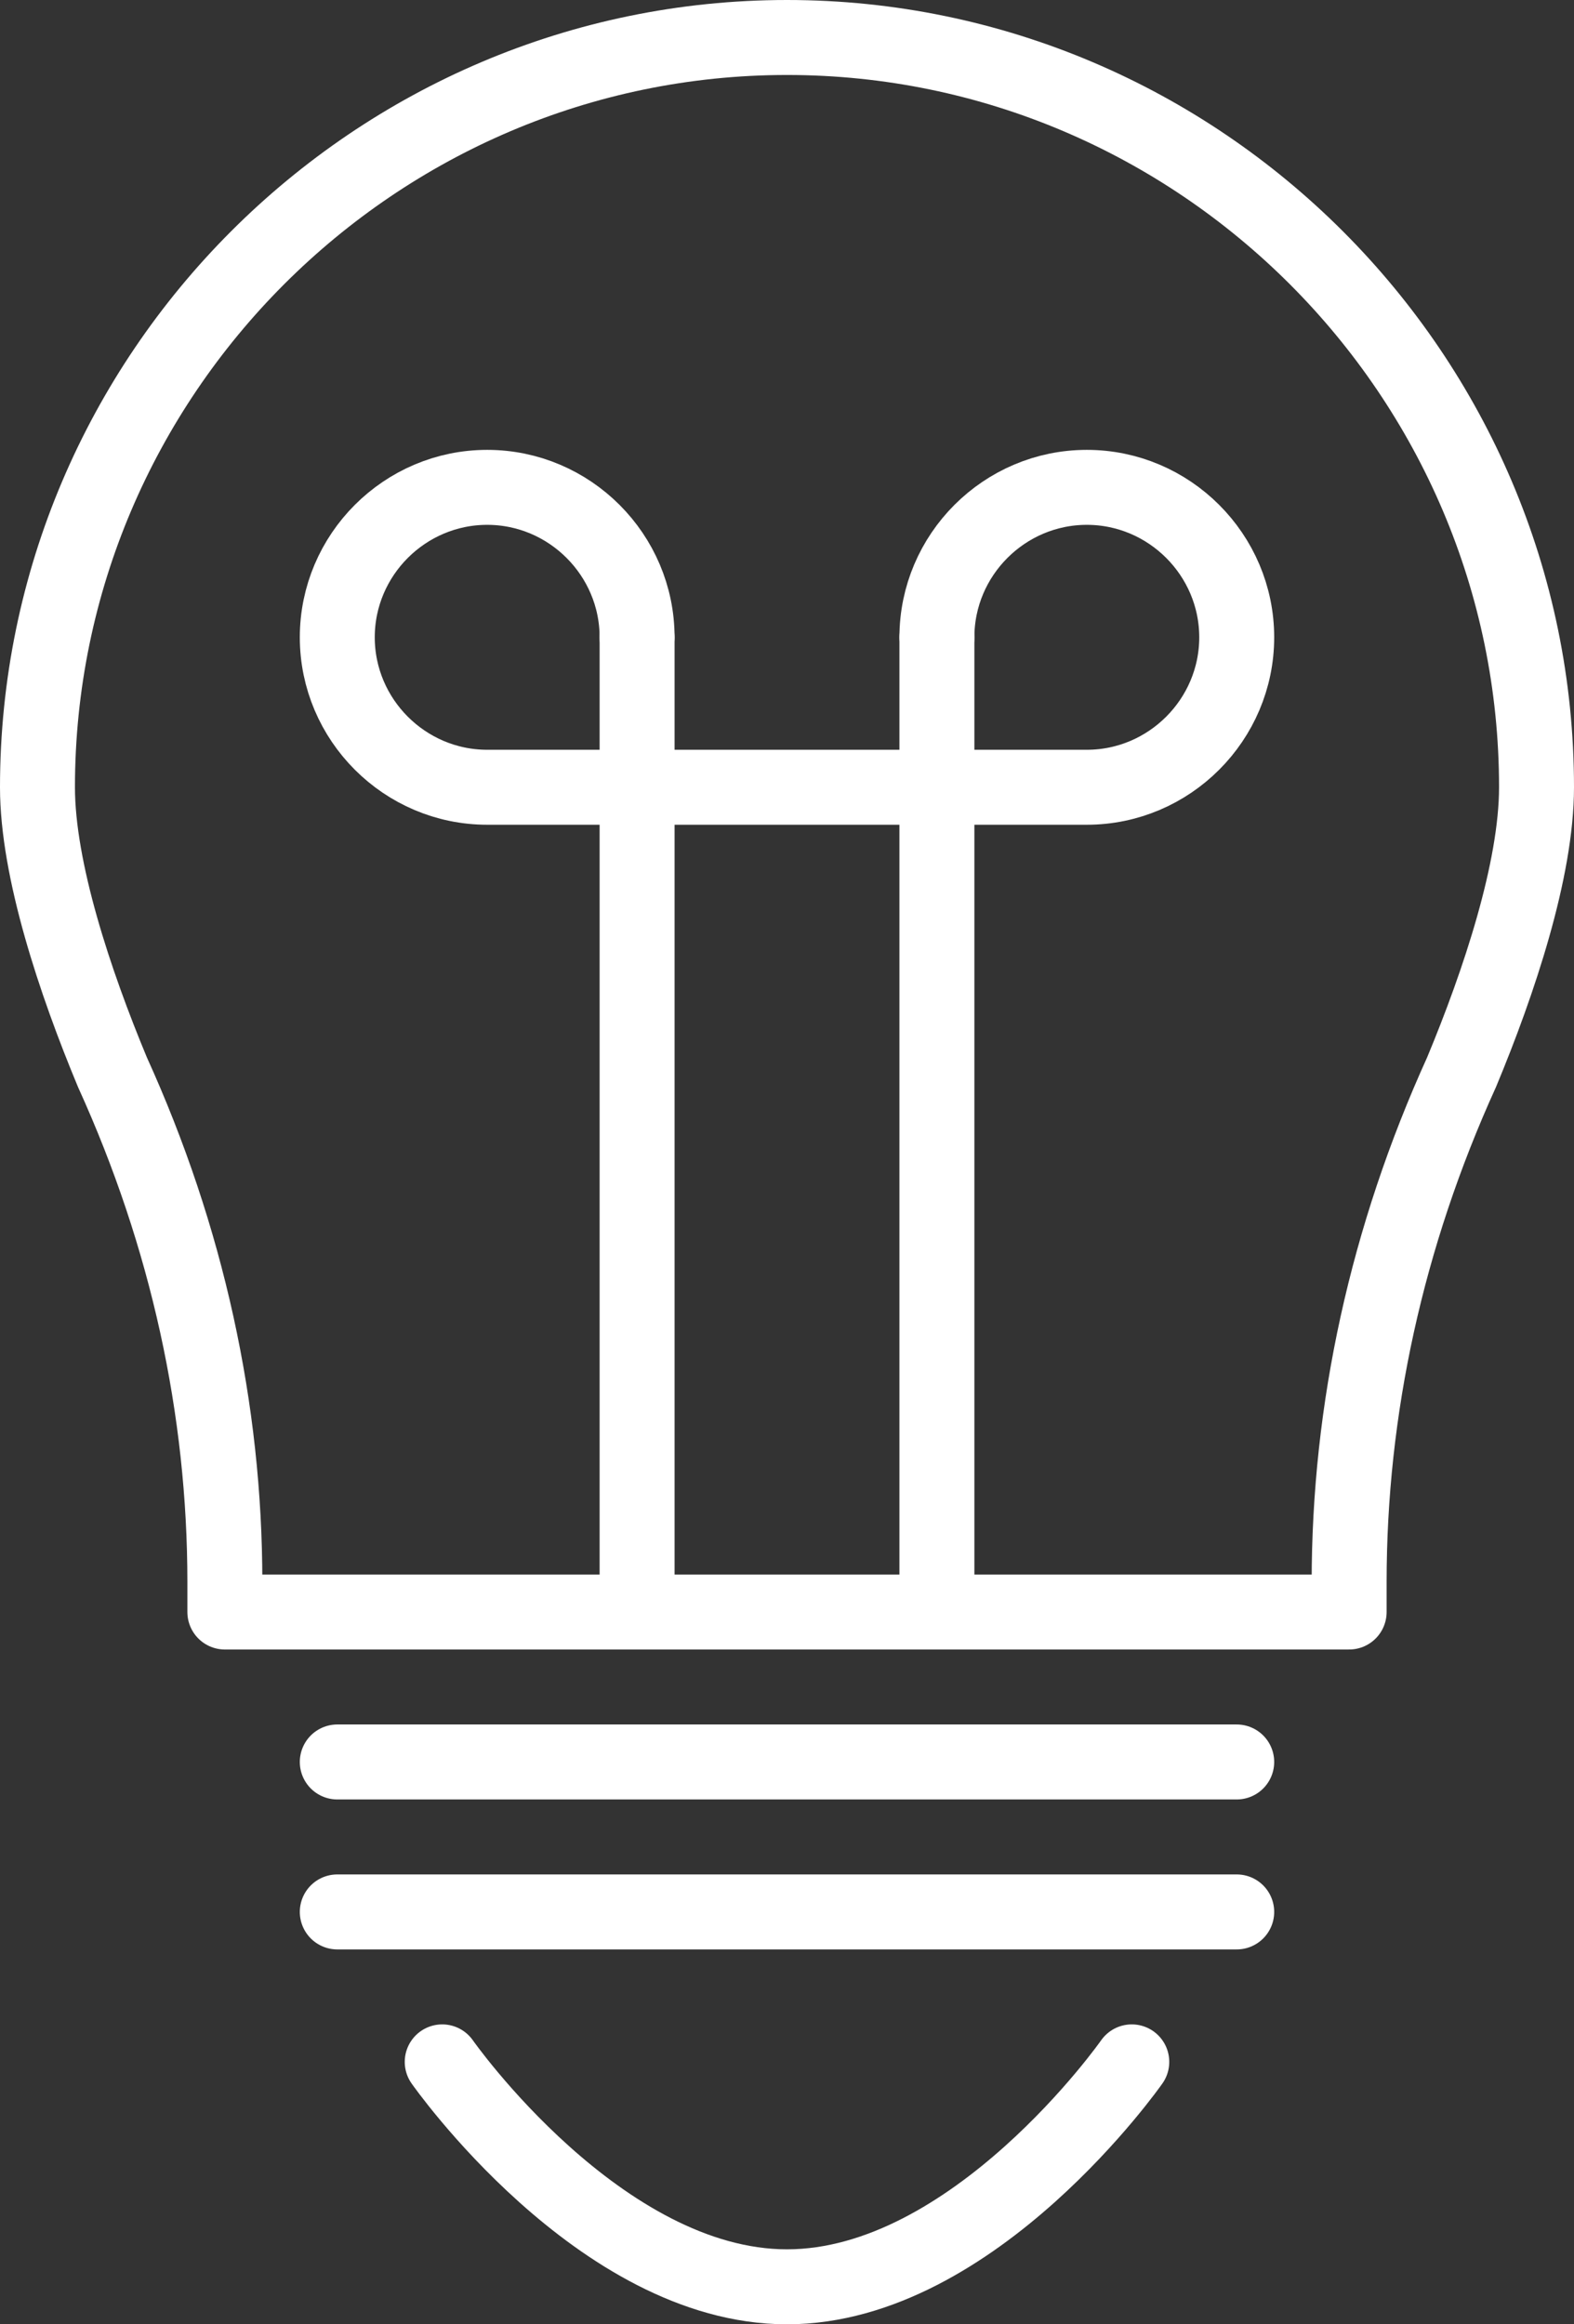
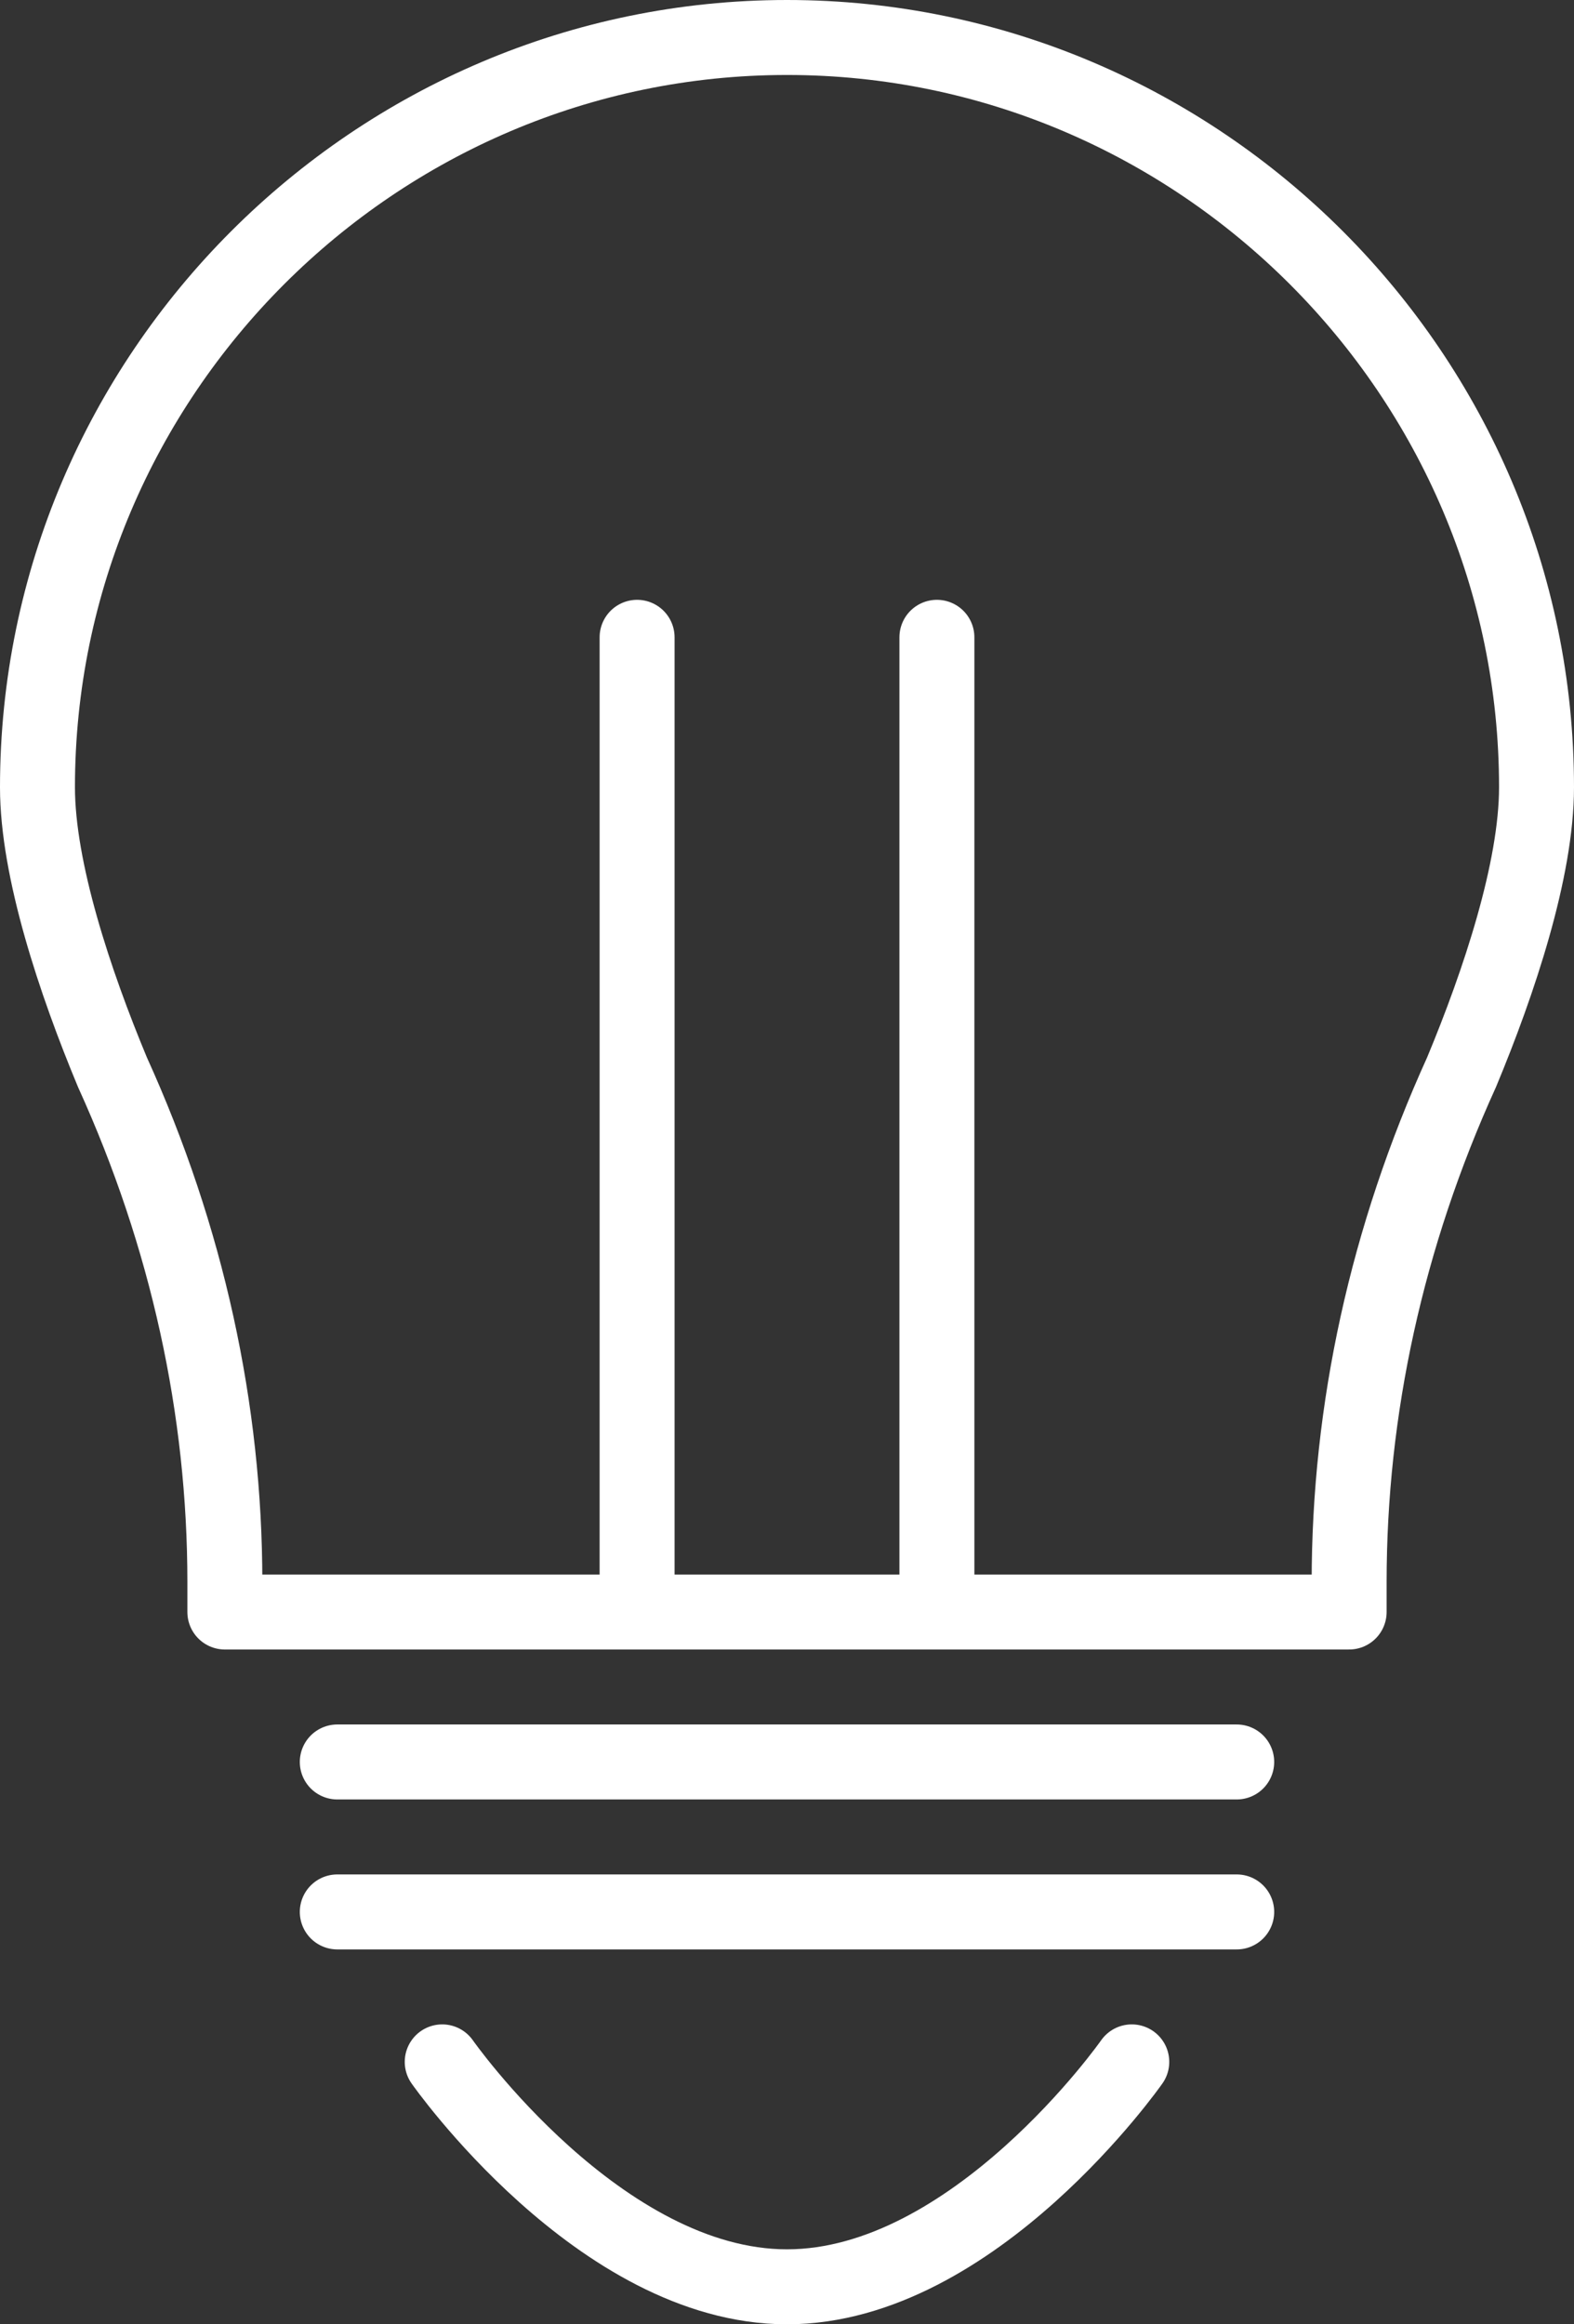
<svg xmlns="http://www.w3.org/2000/svg" width="21" height="31" viewBox="0 0 21 31" fill="none">
  <rect x="0" y="0" width="21" height="31" fill="#333333" stroke="none" />
  <path d="M20.5 10.5C20.5 5 16 0.5 10.5 0.5C5 0.5 0.5 5 0.5 10.5C0.5 11.6 1 13.1 1.5 14.3C2.5 16.5 3 18.8 3 21.1V21.5H18V21.1C18 18.8 18.5 16.5 19.5 14.3C20 13.1 20.5 11.6 20.5 10.5Z" stroke="white" stroke-miterlimit="10" stroke-linecap="round" stroke-linejoin="round" />
  <path d="M4.5 23.5H16.5" stroke="white" stroke-miterlimit="10" stroke-linecap="round" stroke-linejoin="round" />
  <path d="M4.5 25.5H16.5" stroke="white" stroke-miterlimit="10" stroke-linecap="round" stroke-linejoin="round" />
  <path d="M15.1 27.5C15.1 27.5 13 30.5 10.5 30.5C8 30.5 5.9 27.5 5.9 27.5" stroke="white" stroke-miterlimit="10" stroke-linecap="round" stroke-linejoin="round" />
  <path d="M8.5 21.5V8.5" stroke="white" stroke-miterlimit="10" stroke-linecap="round" stroke-linejoin="round" />
  <path d="M12.5 21.5V8.5" stroke="white" stroke-miterlimit="10" stroke-linecap="round" stroke-linejoin="round" />
-   <path d="M12.5 8.5C12.5 7.4 13.4 6.5 14.5 6.5C15.6 6.5 16.5 7.4 16.5 8.5C16.5 9.6 15.6 10.5 14.5 10.5H6.5C5.4 10.5 4.5 9.6 4.5 8.5C4.5 7.4 5.4 6.5 6.5 6.5C7.6 6.5 8.5 7.4 8.5 8.5" stroke="white" stroke-miterlimit="10" stroke-linecap="round" stroke-linejoin="round" />
</svg>